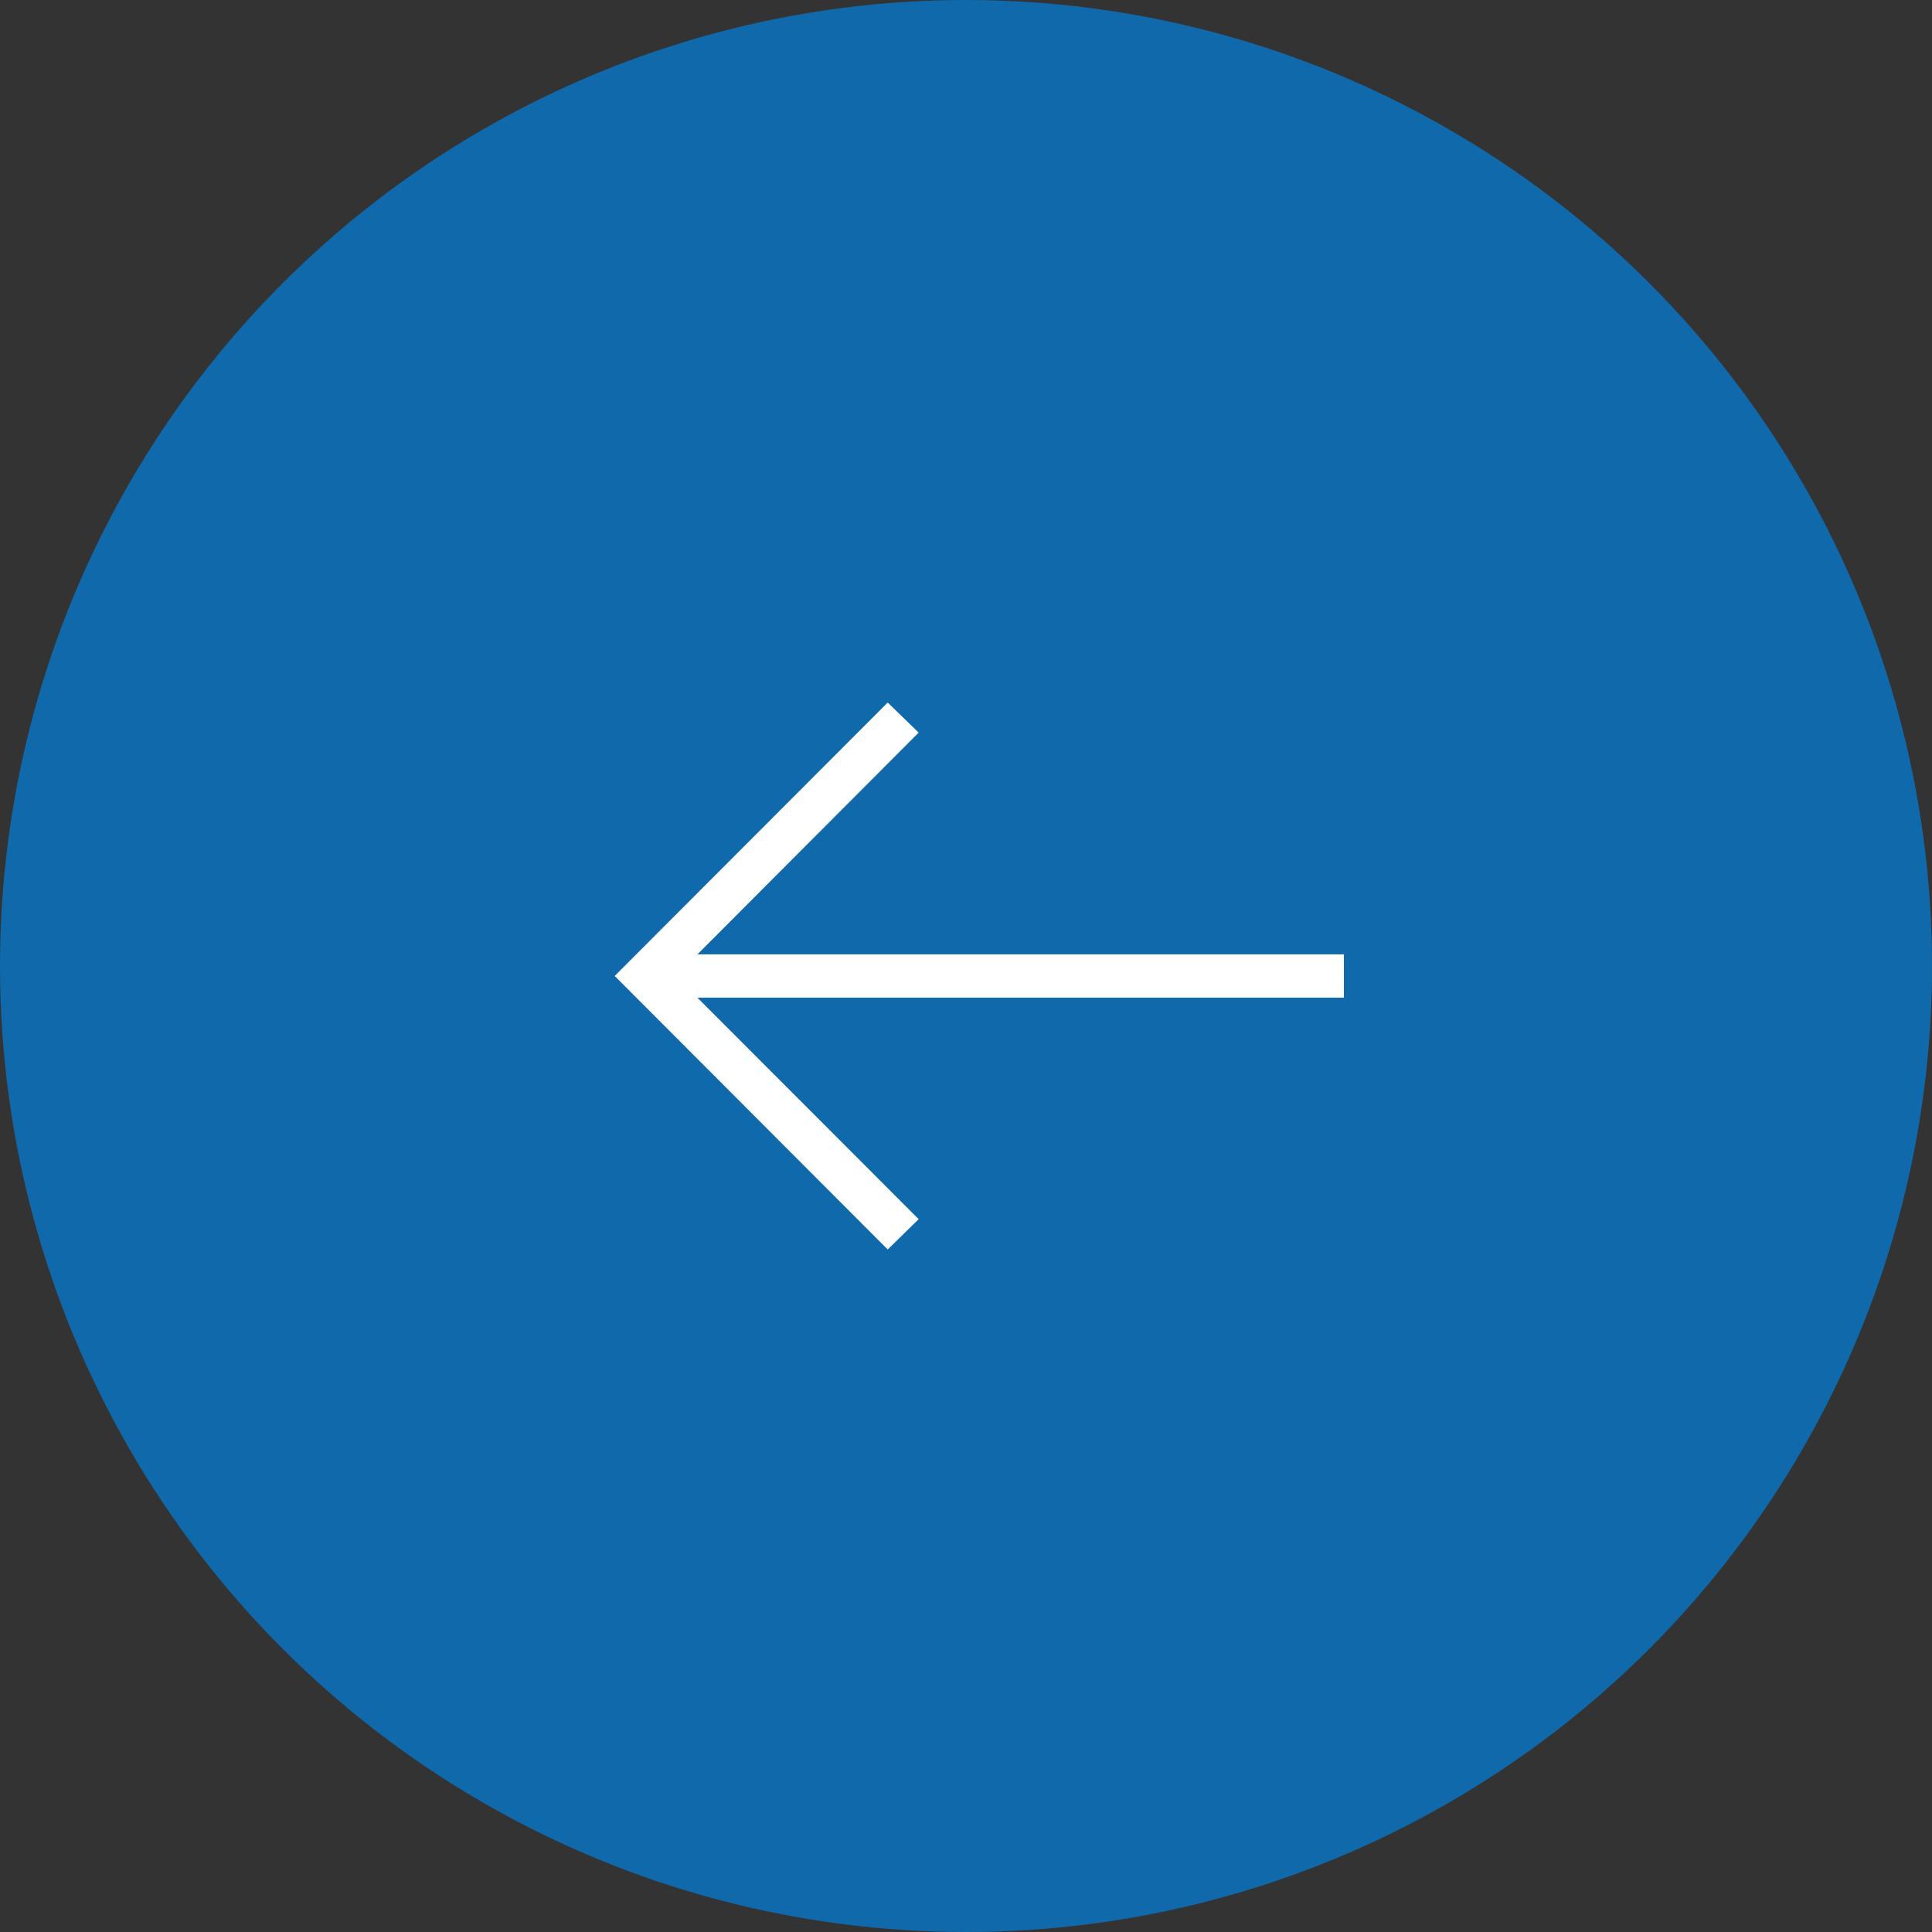
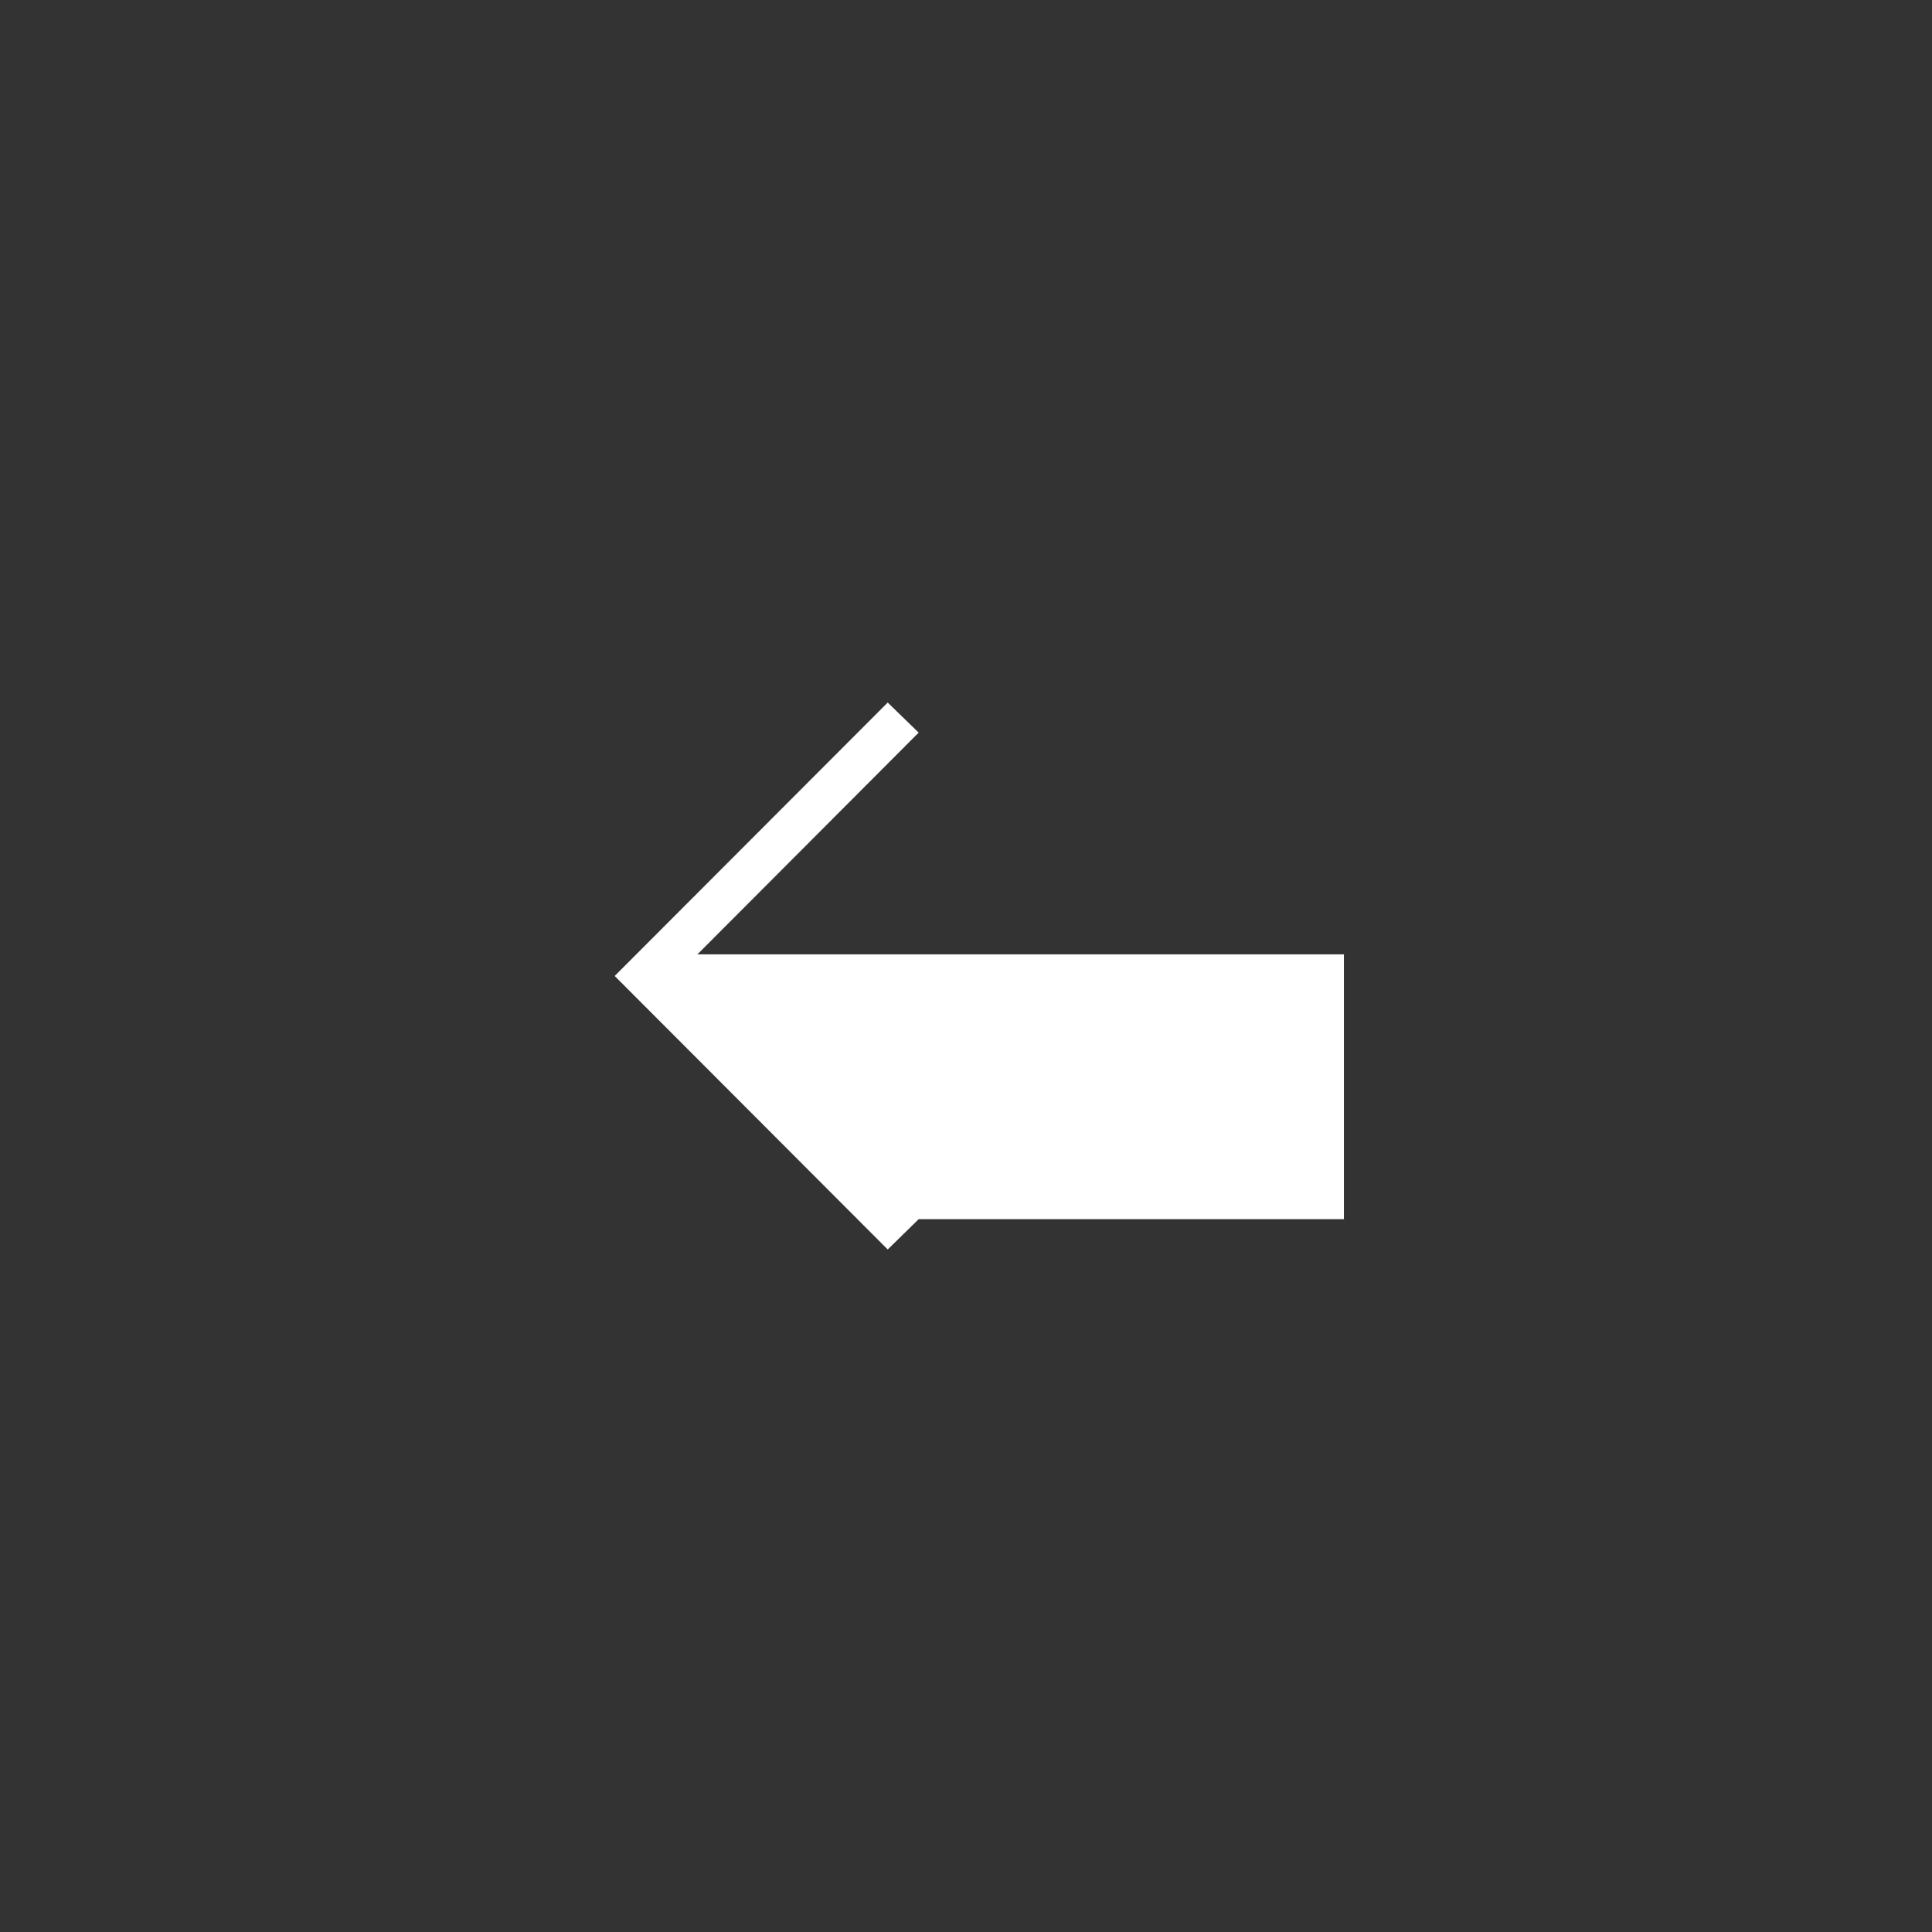
<svg xmlns="http://www.w3.org/2000/svg" width="44" height="44" viewBox="0 0 44 44">
  <rect x="0" y="0" width="44" height="44" fill="#333333" stroke="none" />
  <g id="Group_63" data-name="Group 63" transform="translate(-4364 429)">
    <g id="Group_61" data-name="Group 61" transform="translate(-4146 -451)">
-       <circle id="Ellipse_16" data-name="Ellipse 16" cx="22" cy="22" r="22" transform="translate(8510 22)" fill="#1069ab" />
-       <path id="Path_30" data-name="Path 30" d="M5.735,0V14.724L.685,9.685,0,10.39l6.227,6.218,6.229-6.218-.69-.705L6.721,14.724V0Z" transform="translate(8540.607 38) rotate(90)" fill="#fff" />
+       <path id="Path_30" data-name="Path 30" d="M5.735,0V14.724L.685,9.685,0,10.39l6.227,6.218,6.229-6.218-.69-.705V0Z" transform="translate(8540.607 38) rotate(90)" fill="#fff" />
    </g>
  </g>
</svg>